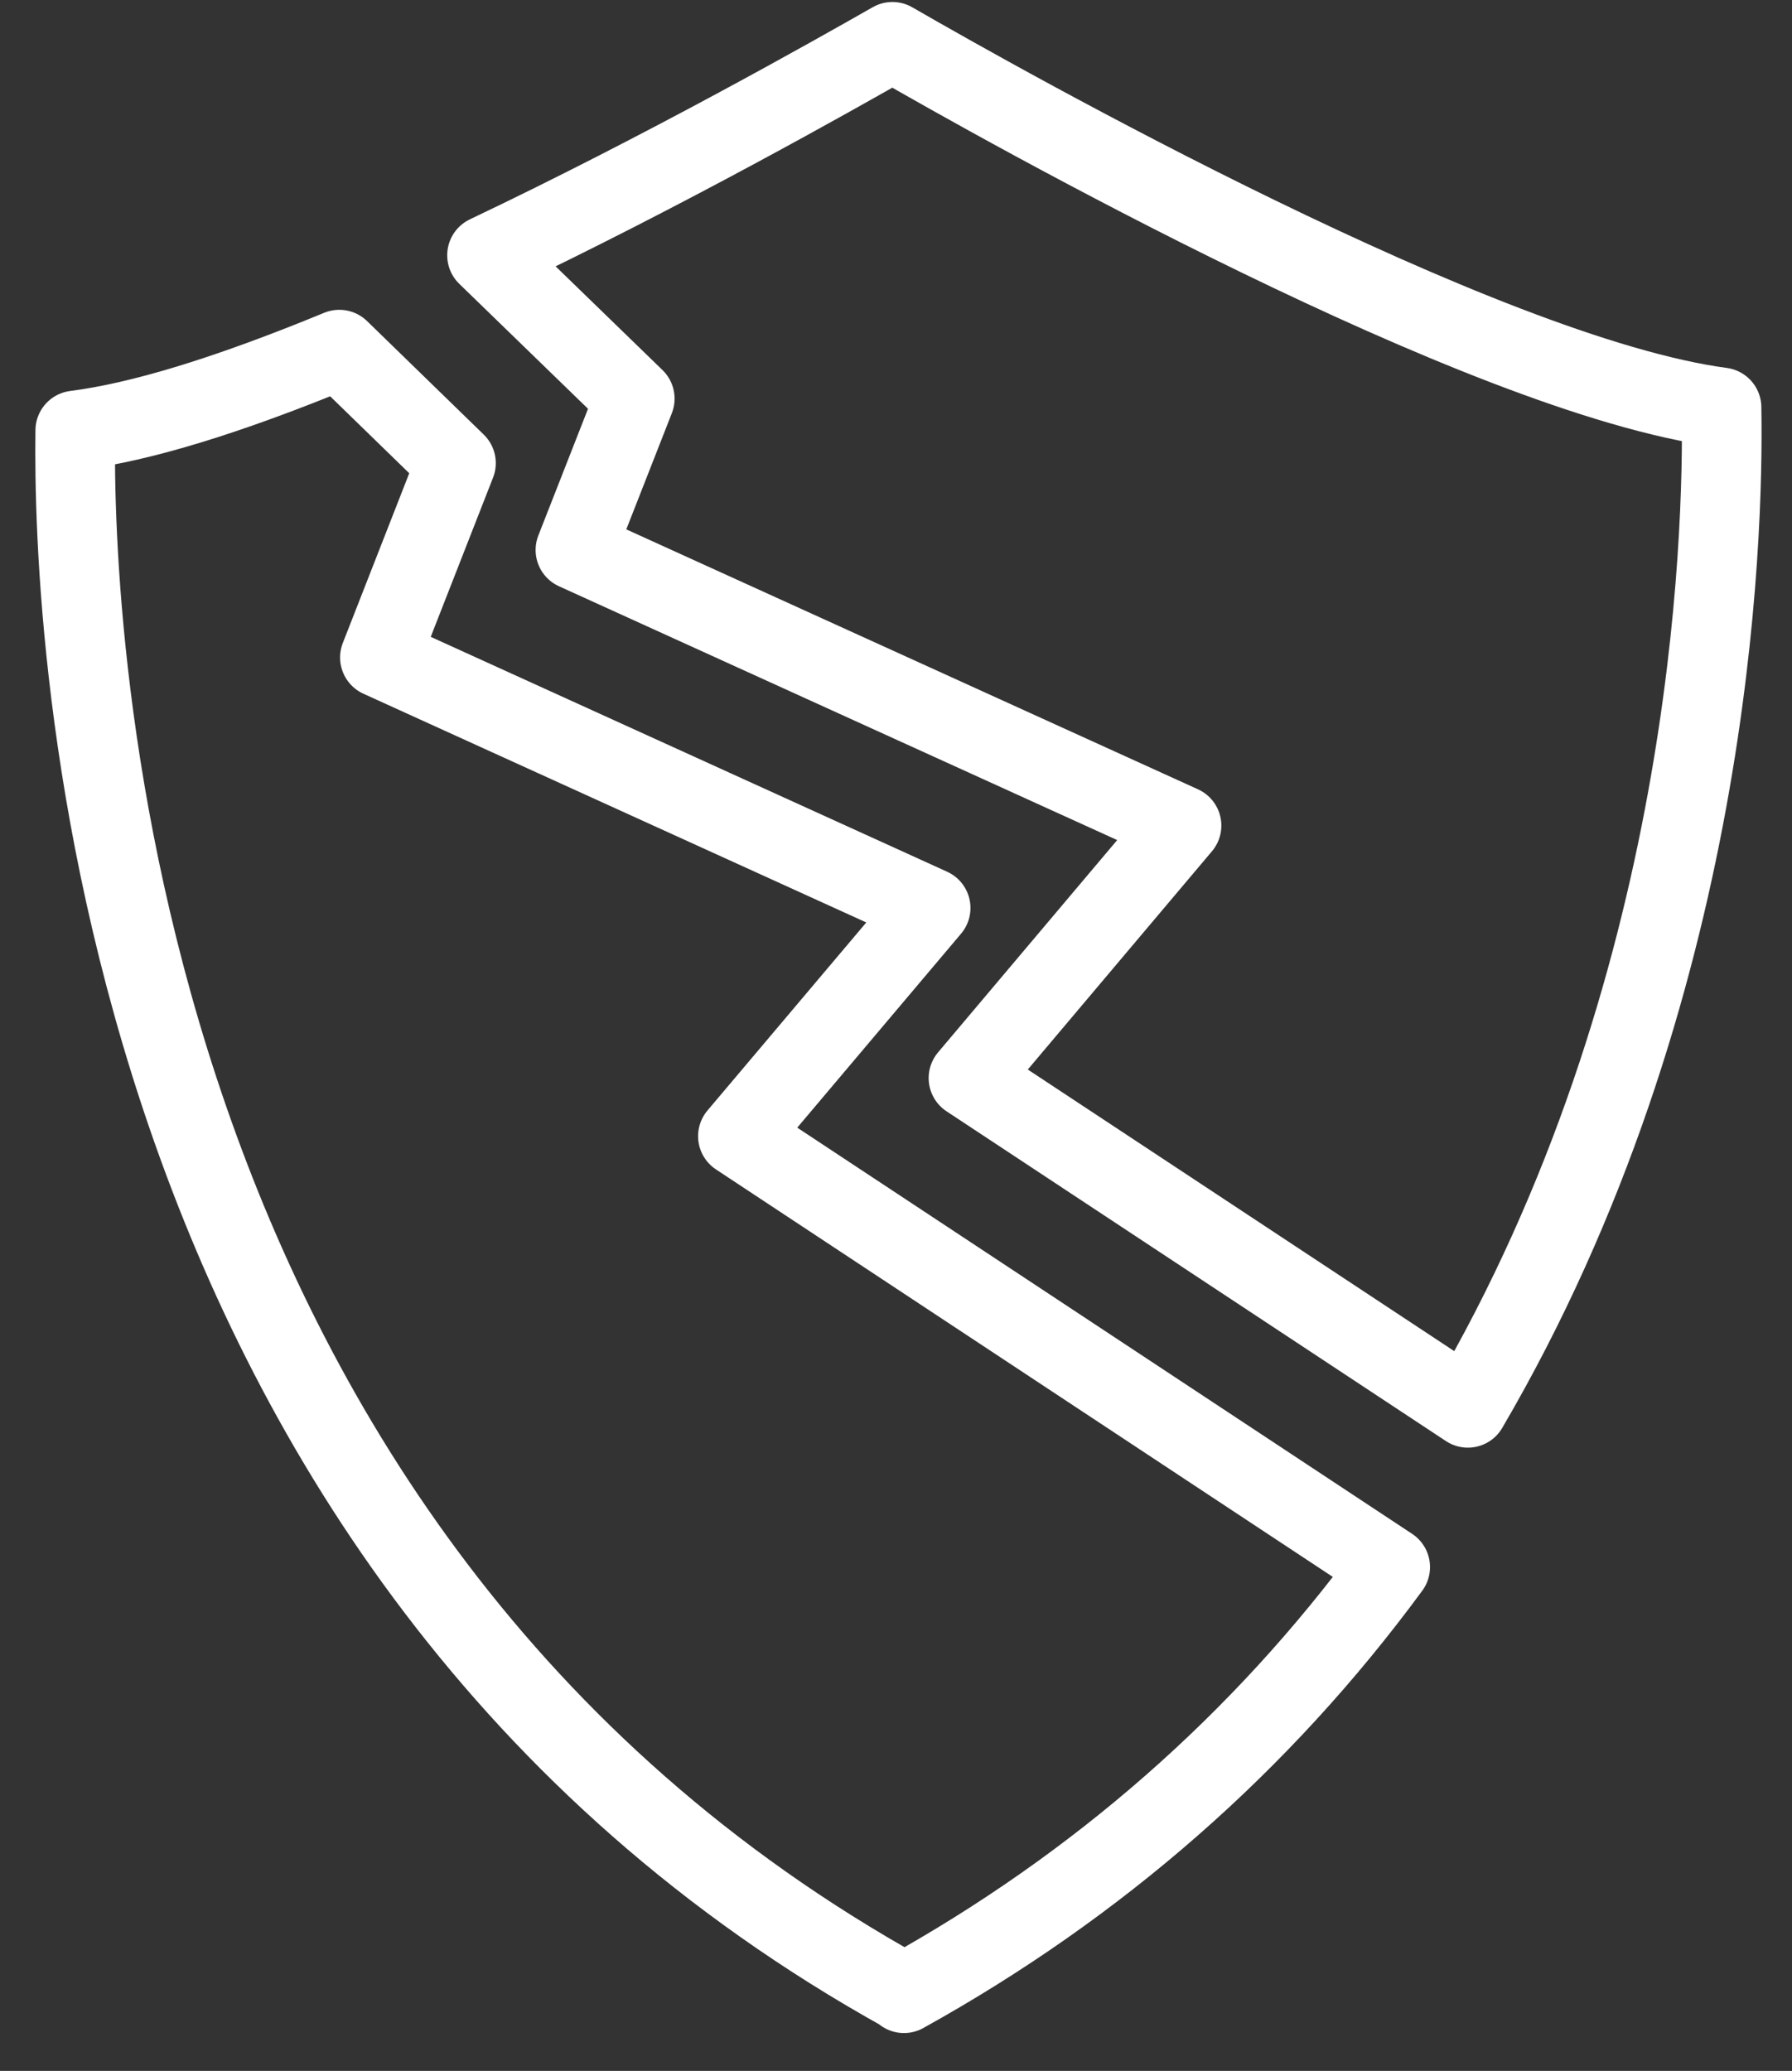
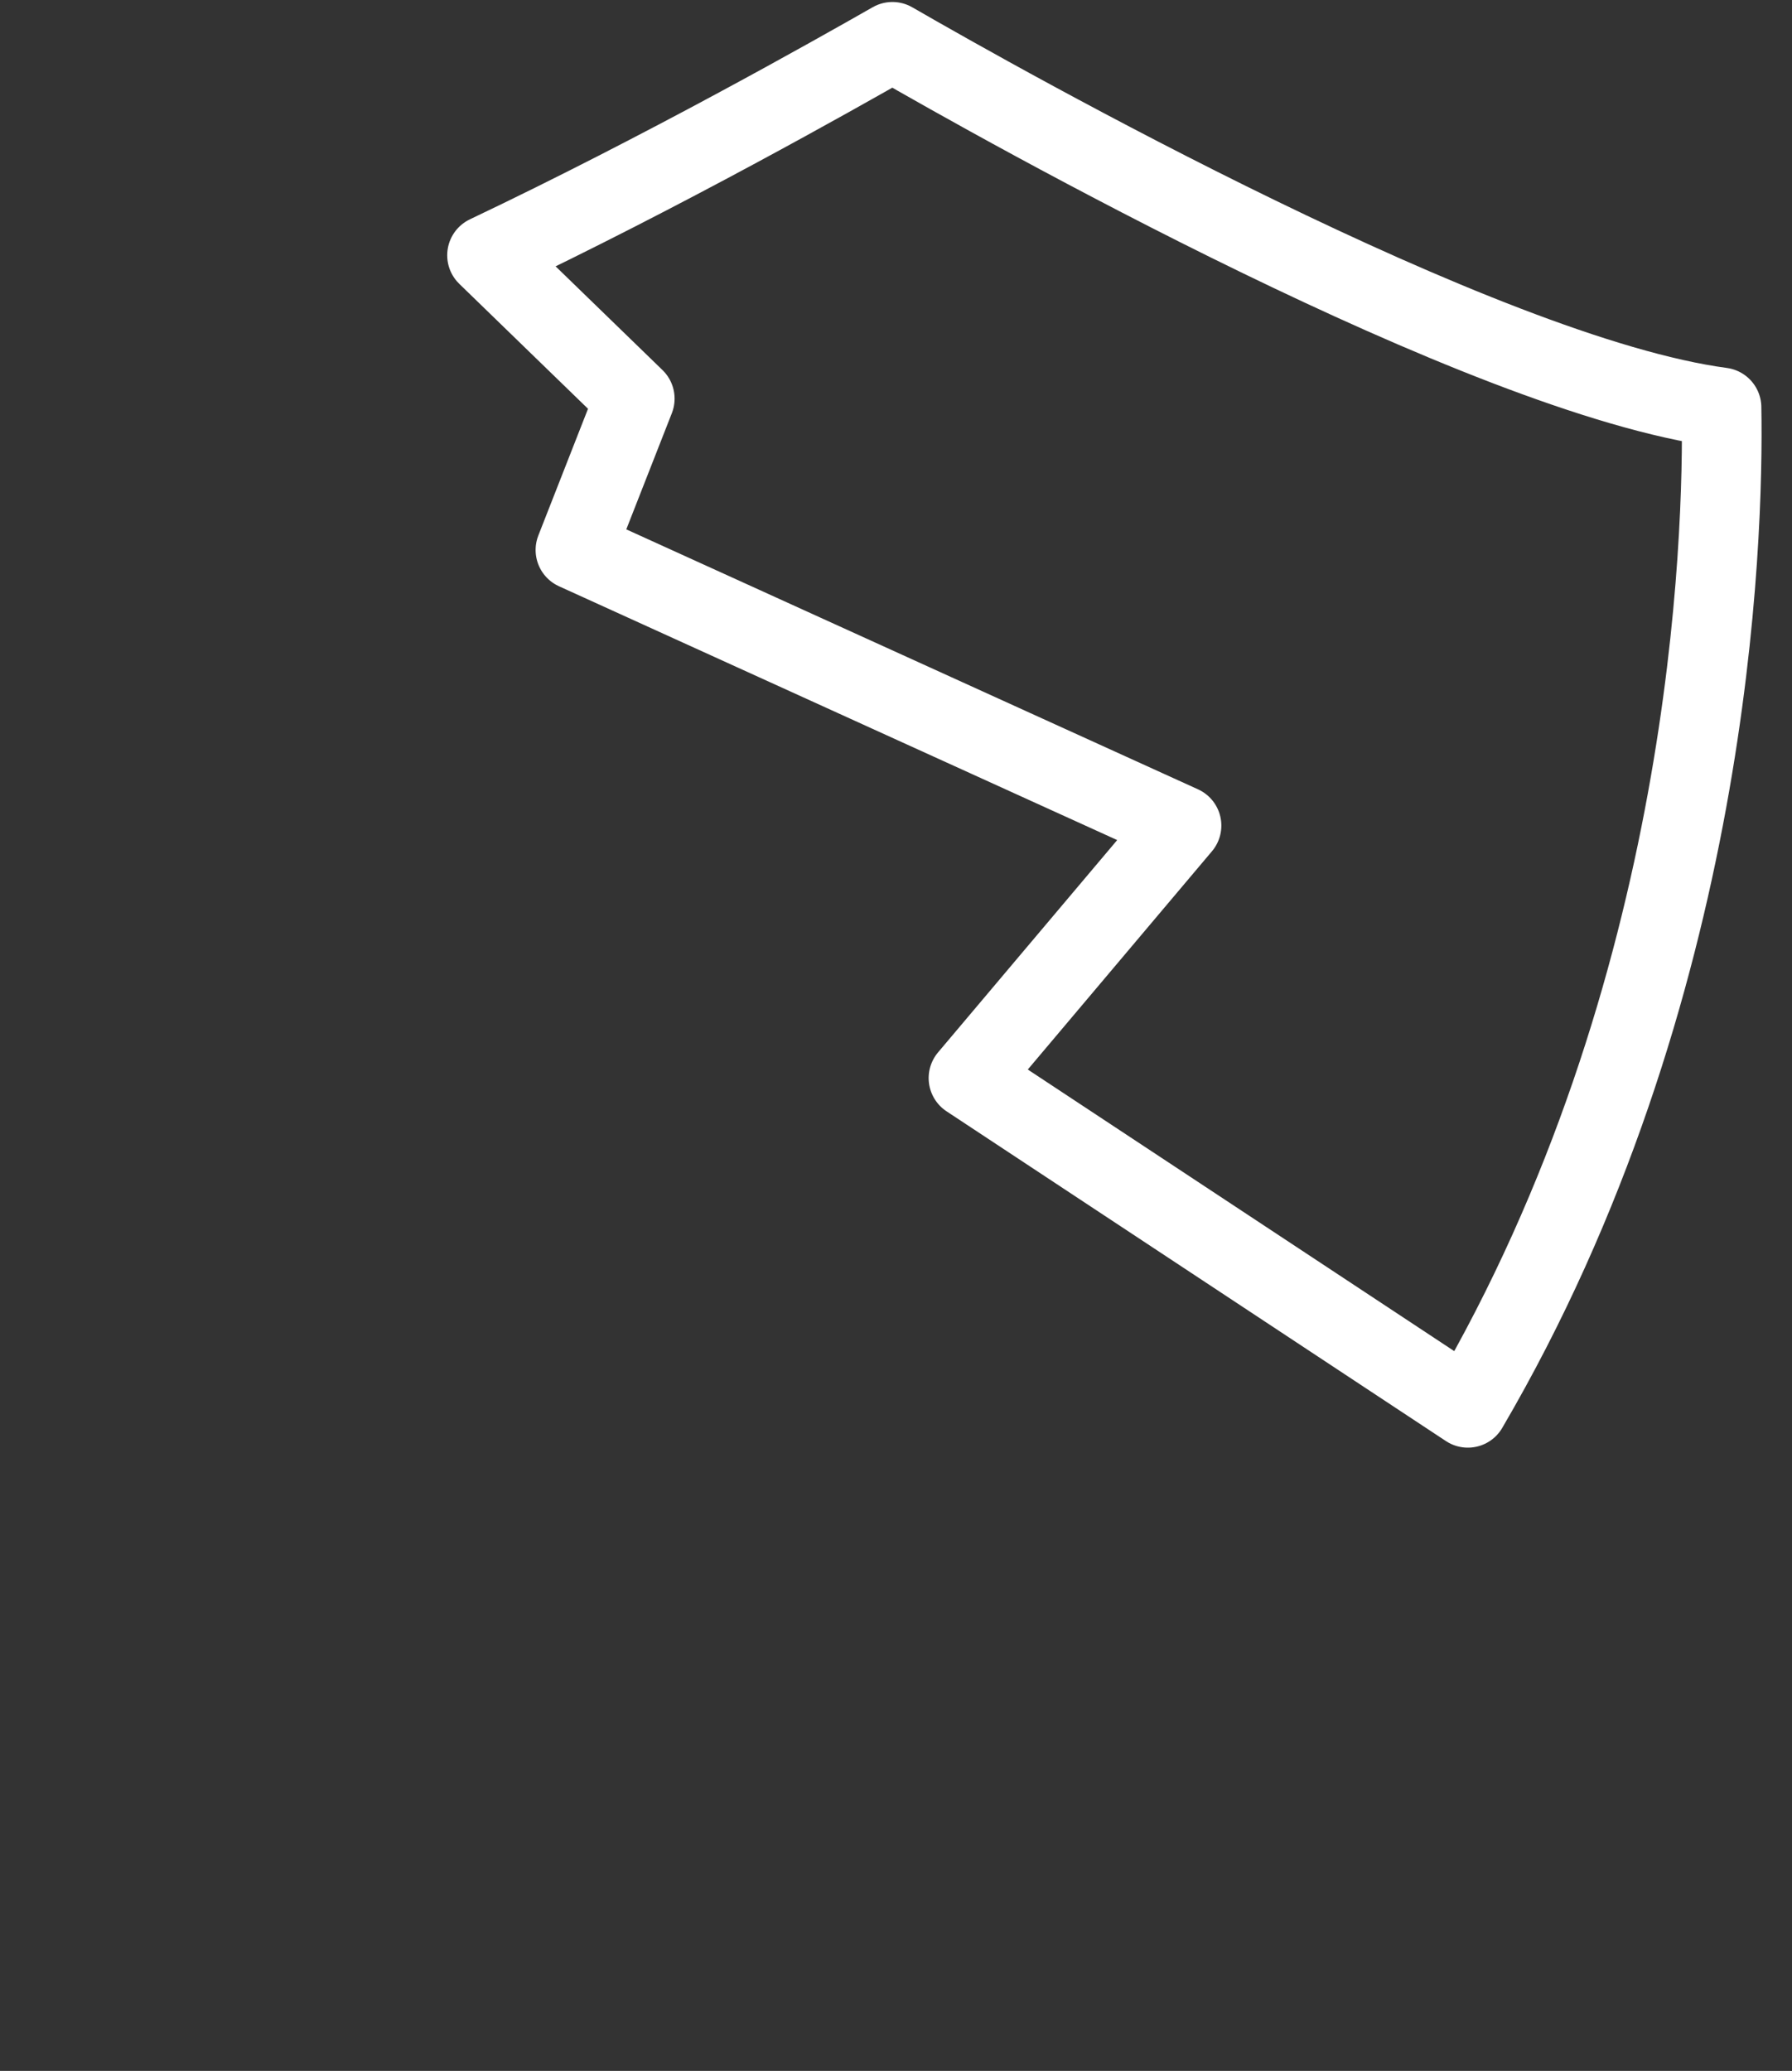
<svg xmlns="http://www.w3.org/2000/svg" width="45" height="52" viewBox="0 0 45 52" fill="none">
  <rect x="0" y="0" width="45" height="52" fill="#333333" stroke="none" />
  <path d="M24.32 27.07L29.67 20.73L14.45 13.81L15.94 10.01L12.23 6.41C16.69 4.29 20.92 1.9 22.41 1.05C25.18 2.65 37.22 9.43 43.23 10.23C43.29 13.53 42.98 24.9 36.86 35.35L24.32 27.07Z" stroke="white" stroke-width="2" stroke-linejoin="round" />
-   <path d="M22.71 50.039C2.6 38.889 1.82 15.759 1.89 10.809C3.54 10.599 5.73 9.929 8.52 8.779L11.45 11.629L9.54 16.509L23.37 22.799L18.53 28.529L34.91 39.349C31.67 43.759 27.57 47.349 22.7 50.049L22.71 50.039Z" stroke="white" stroke-width="2" stroke-linejoin="round" />
</svg>